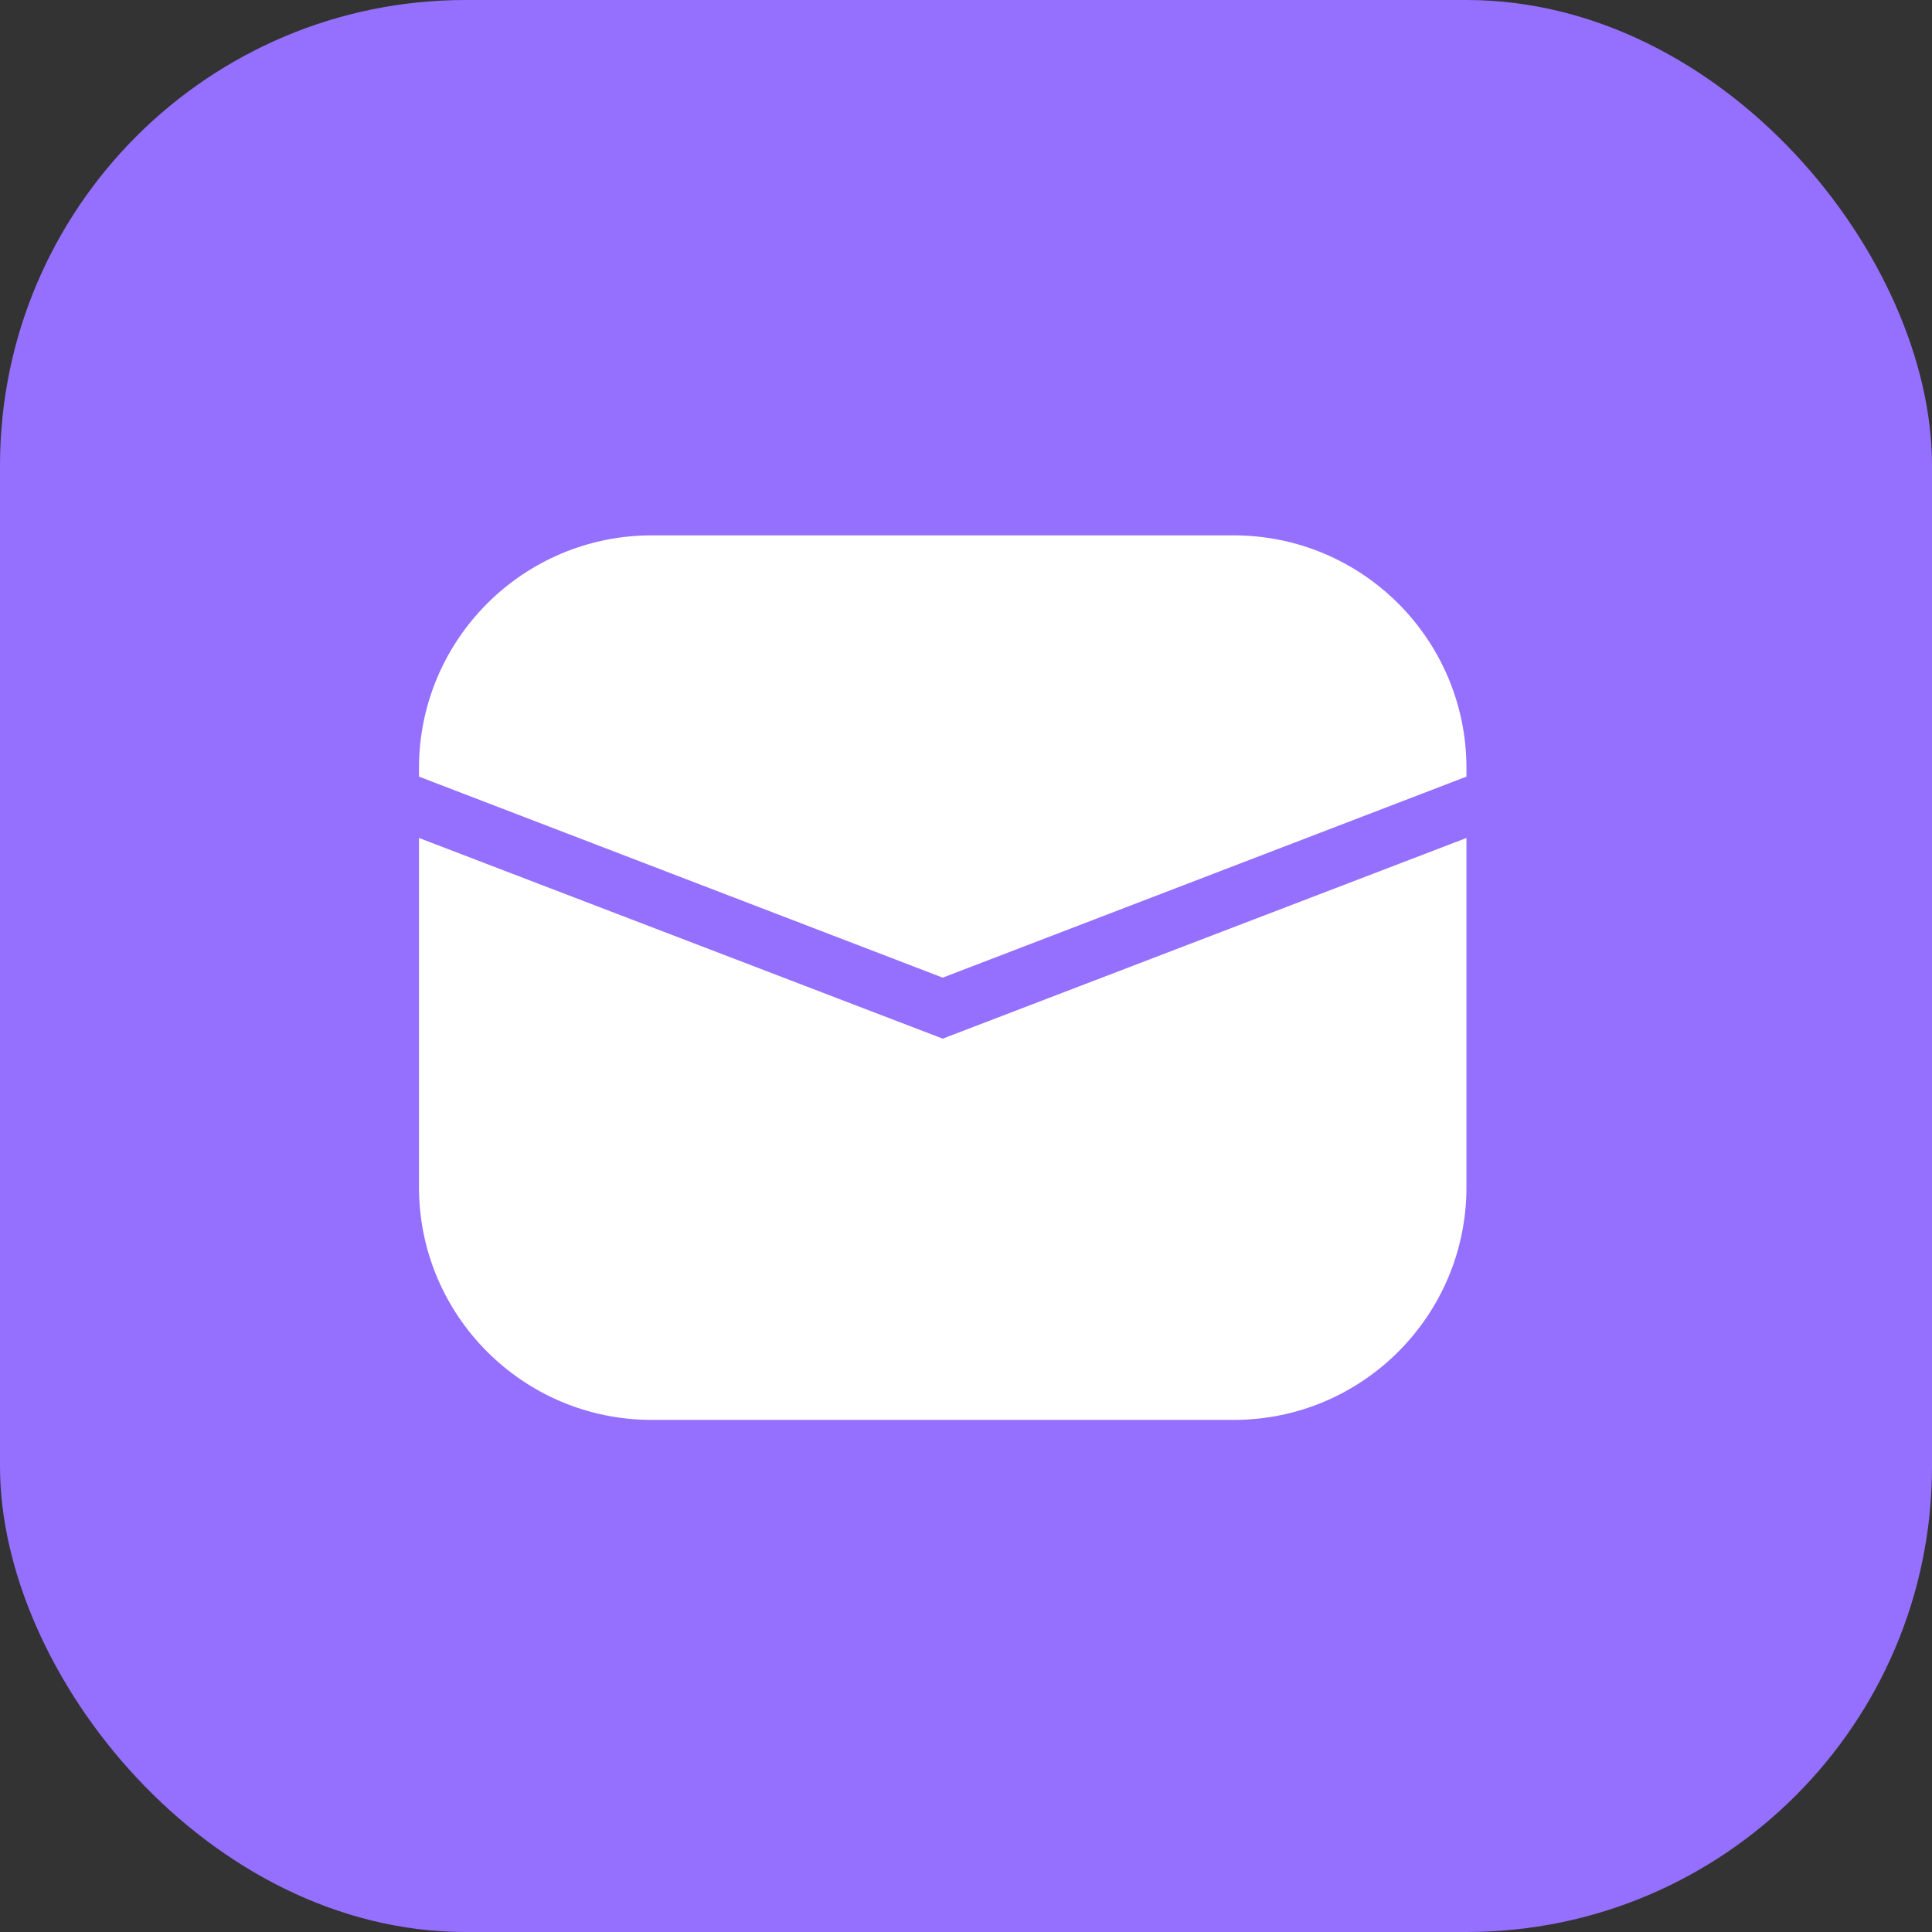
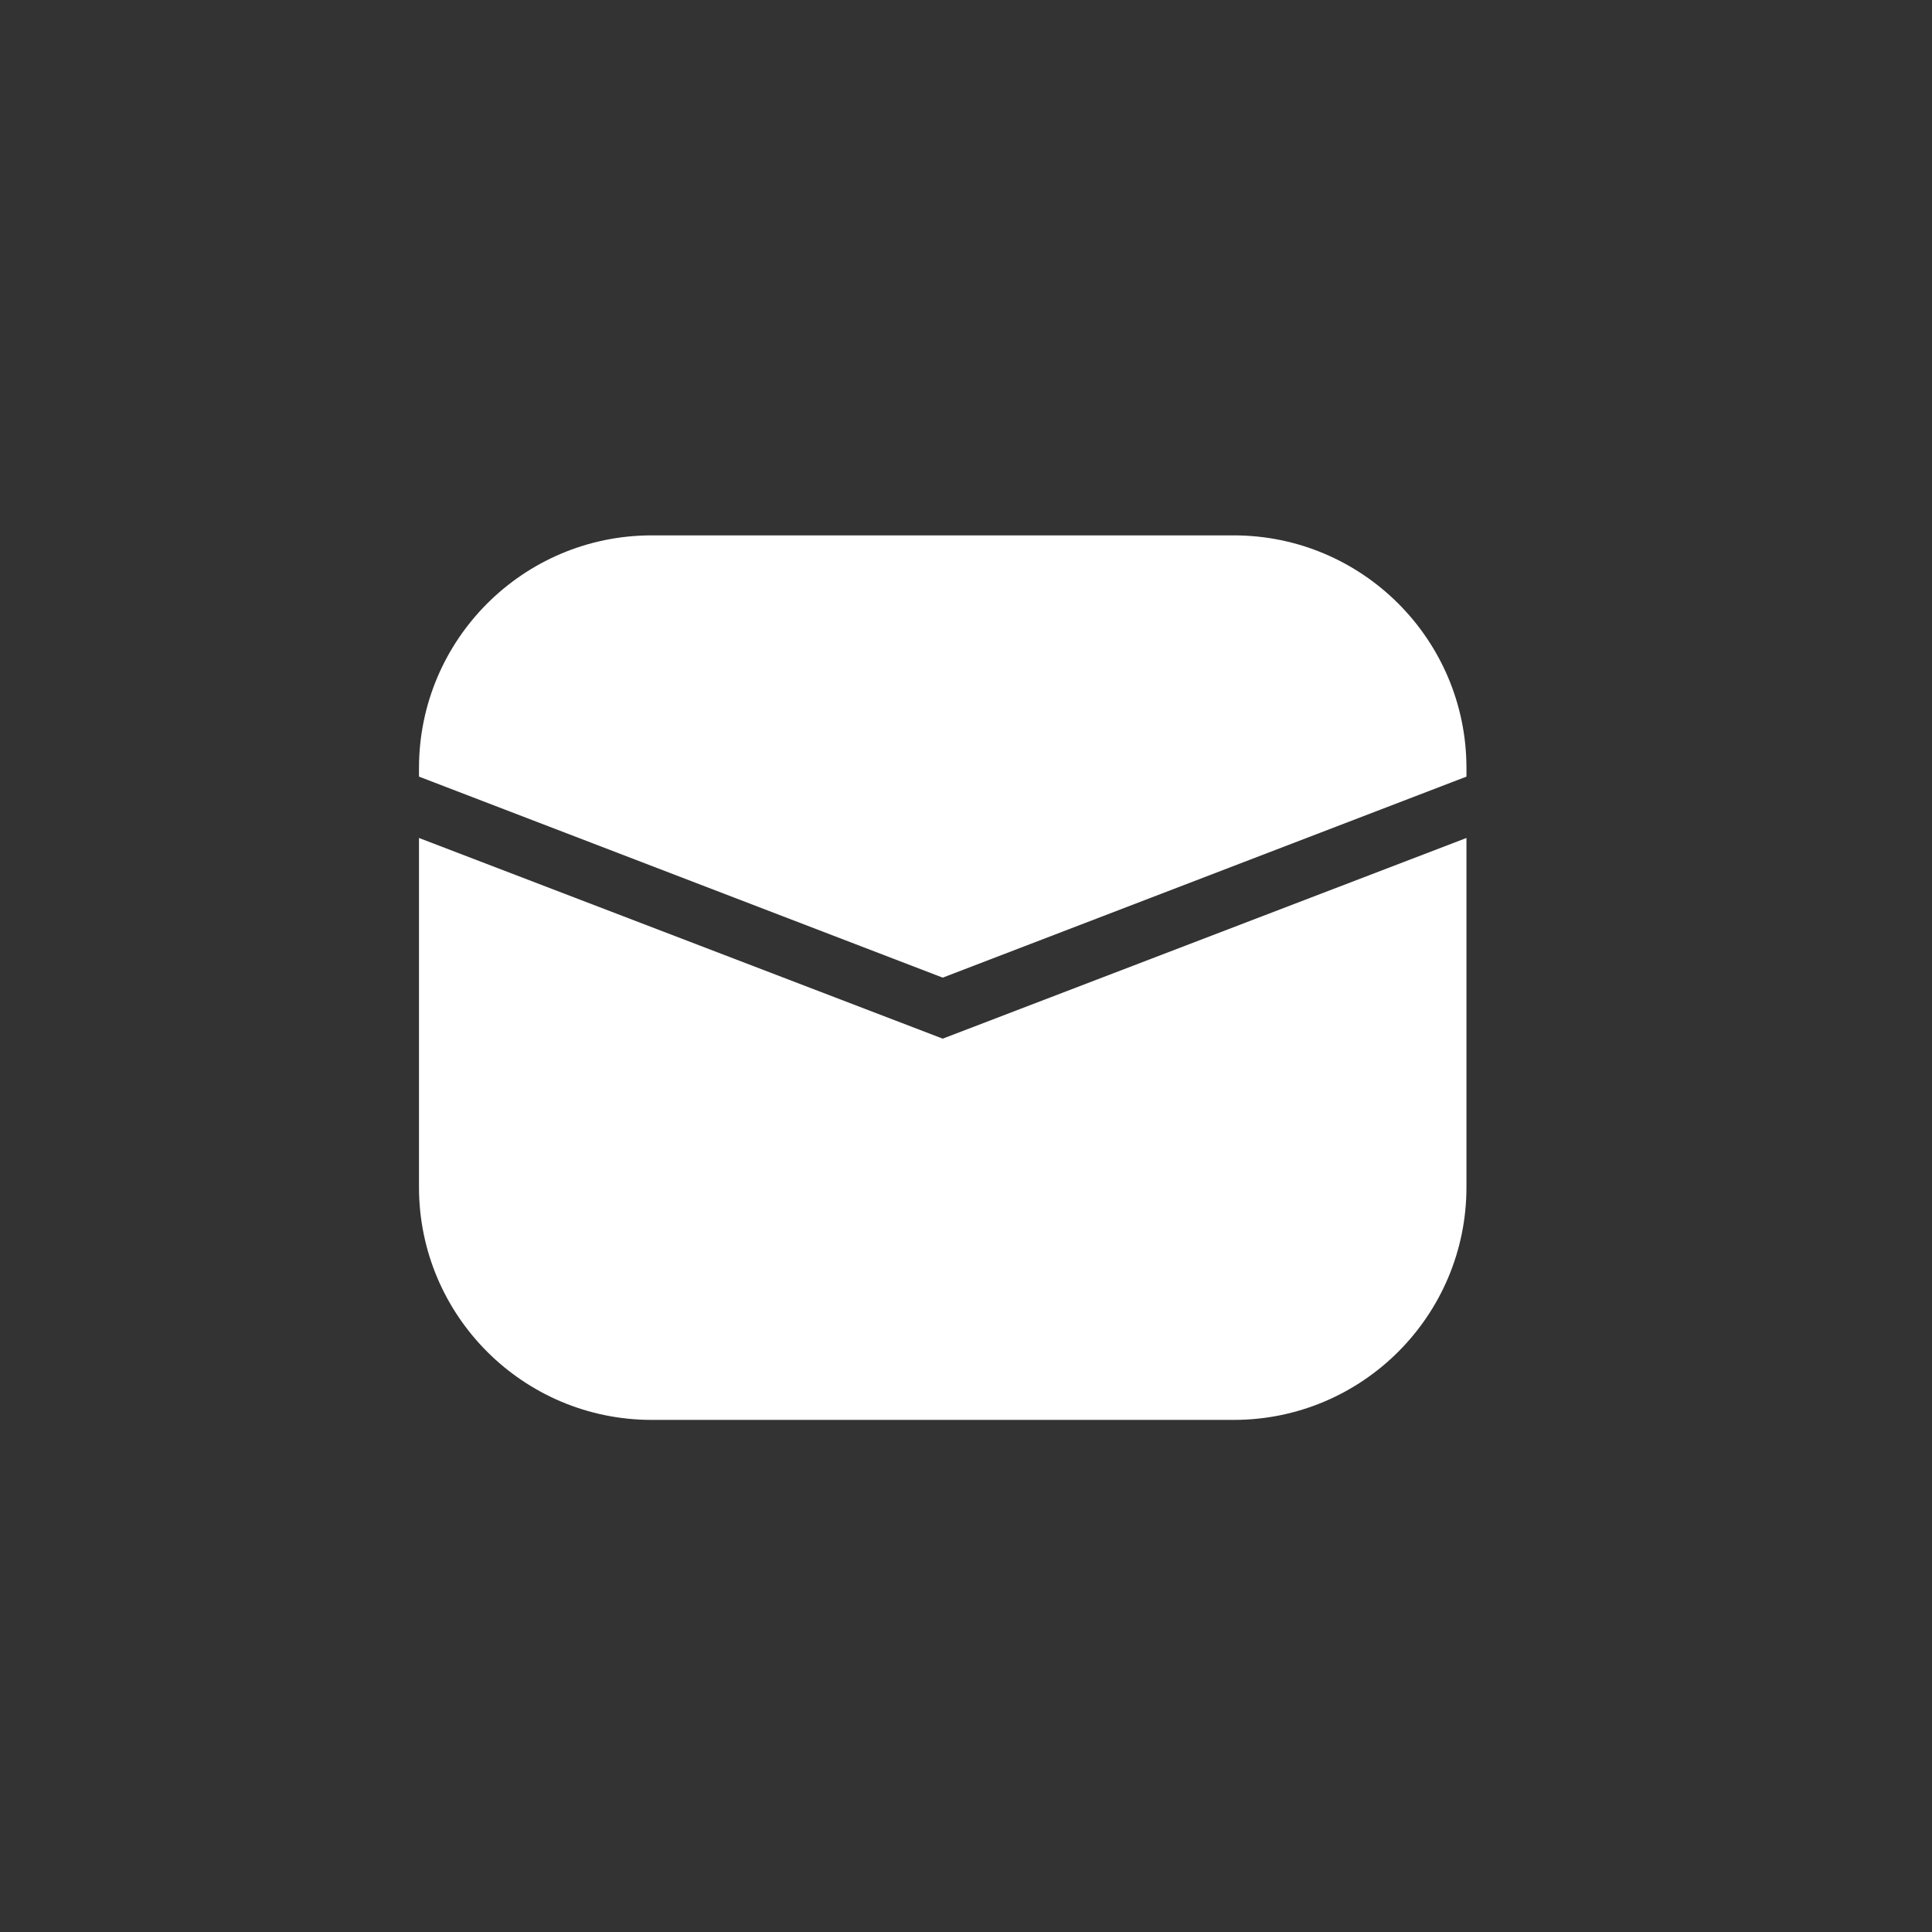
<svg xmlns="http://www.w3.org/2000/svg" width="83" height="83" viewBox="0 0 83 83" fill="none">
  <rect x="0" y="0" width="83" height="83" fill="#333333" stroke="none" />
-   <rect width="83" height="83" rx="20" fill="#9570FF" />
  <path d="M18 36L40.5 44.621L63 36V51C63 56.523 58.523 61 53 61H28C22.477 61 18 56.523 18 51V36Z" fill="white" />
  <path d="M18 33C18 27.477 22.477 23 28 23H53C58.523 23 63 27.477 63 33V33.364L40.5 42L18 33.364V33Z" fill="white" />
</svg>